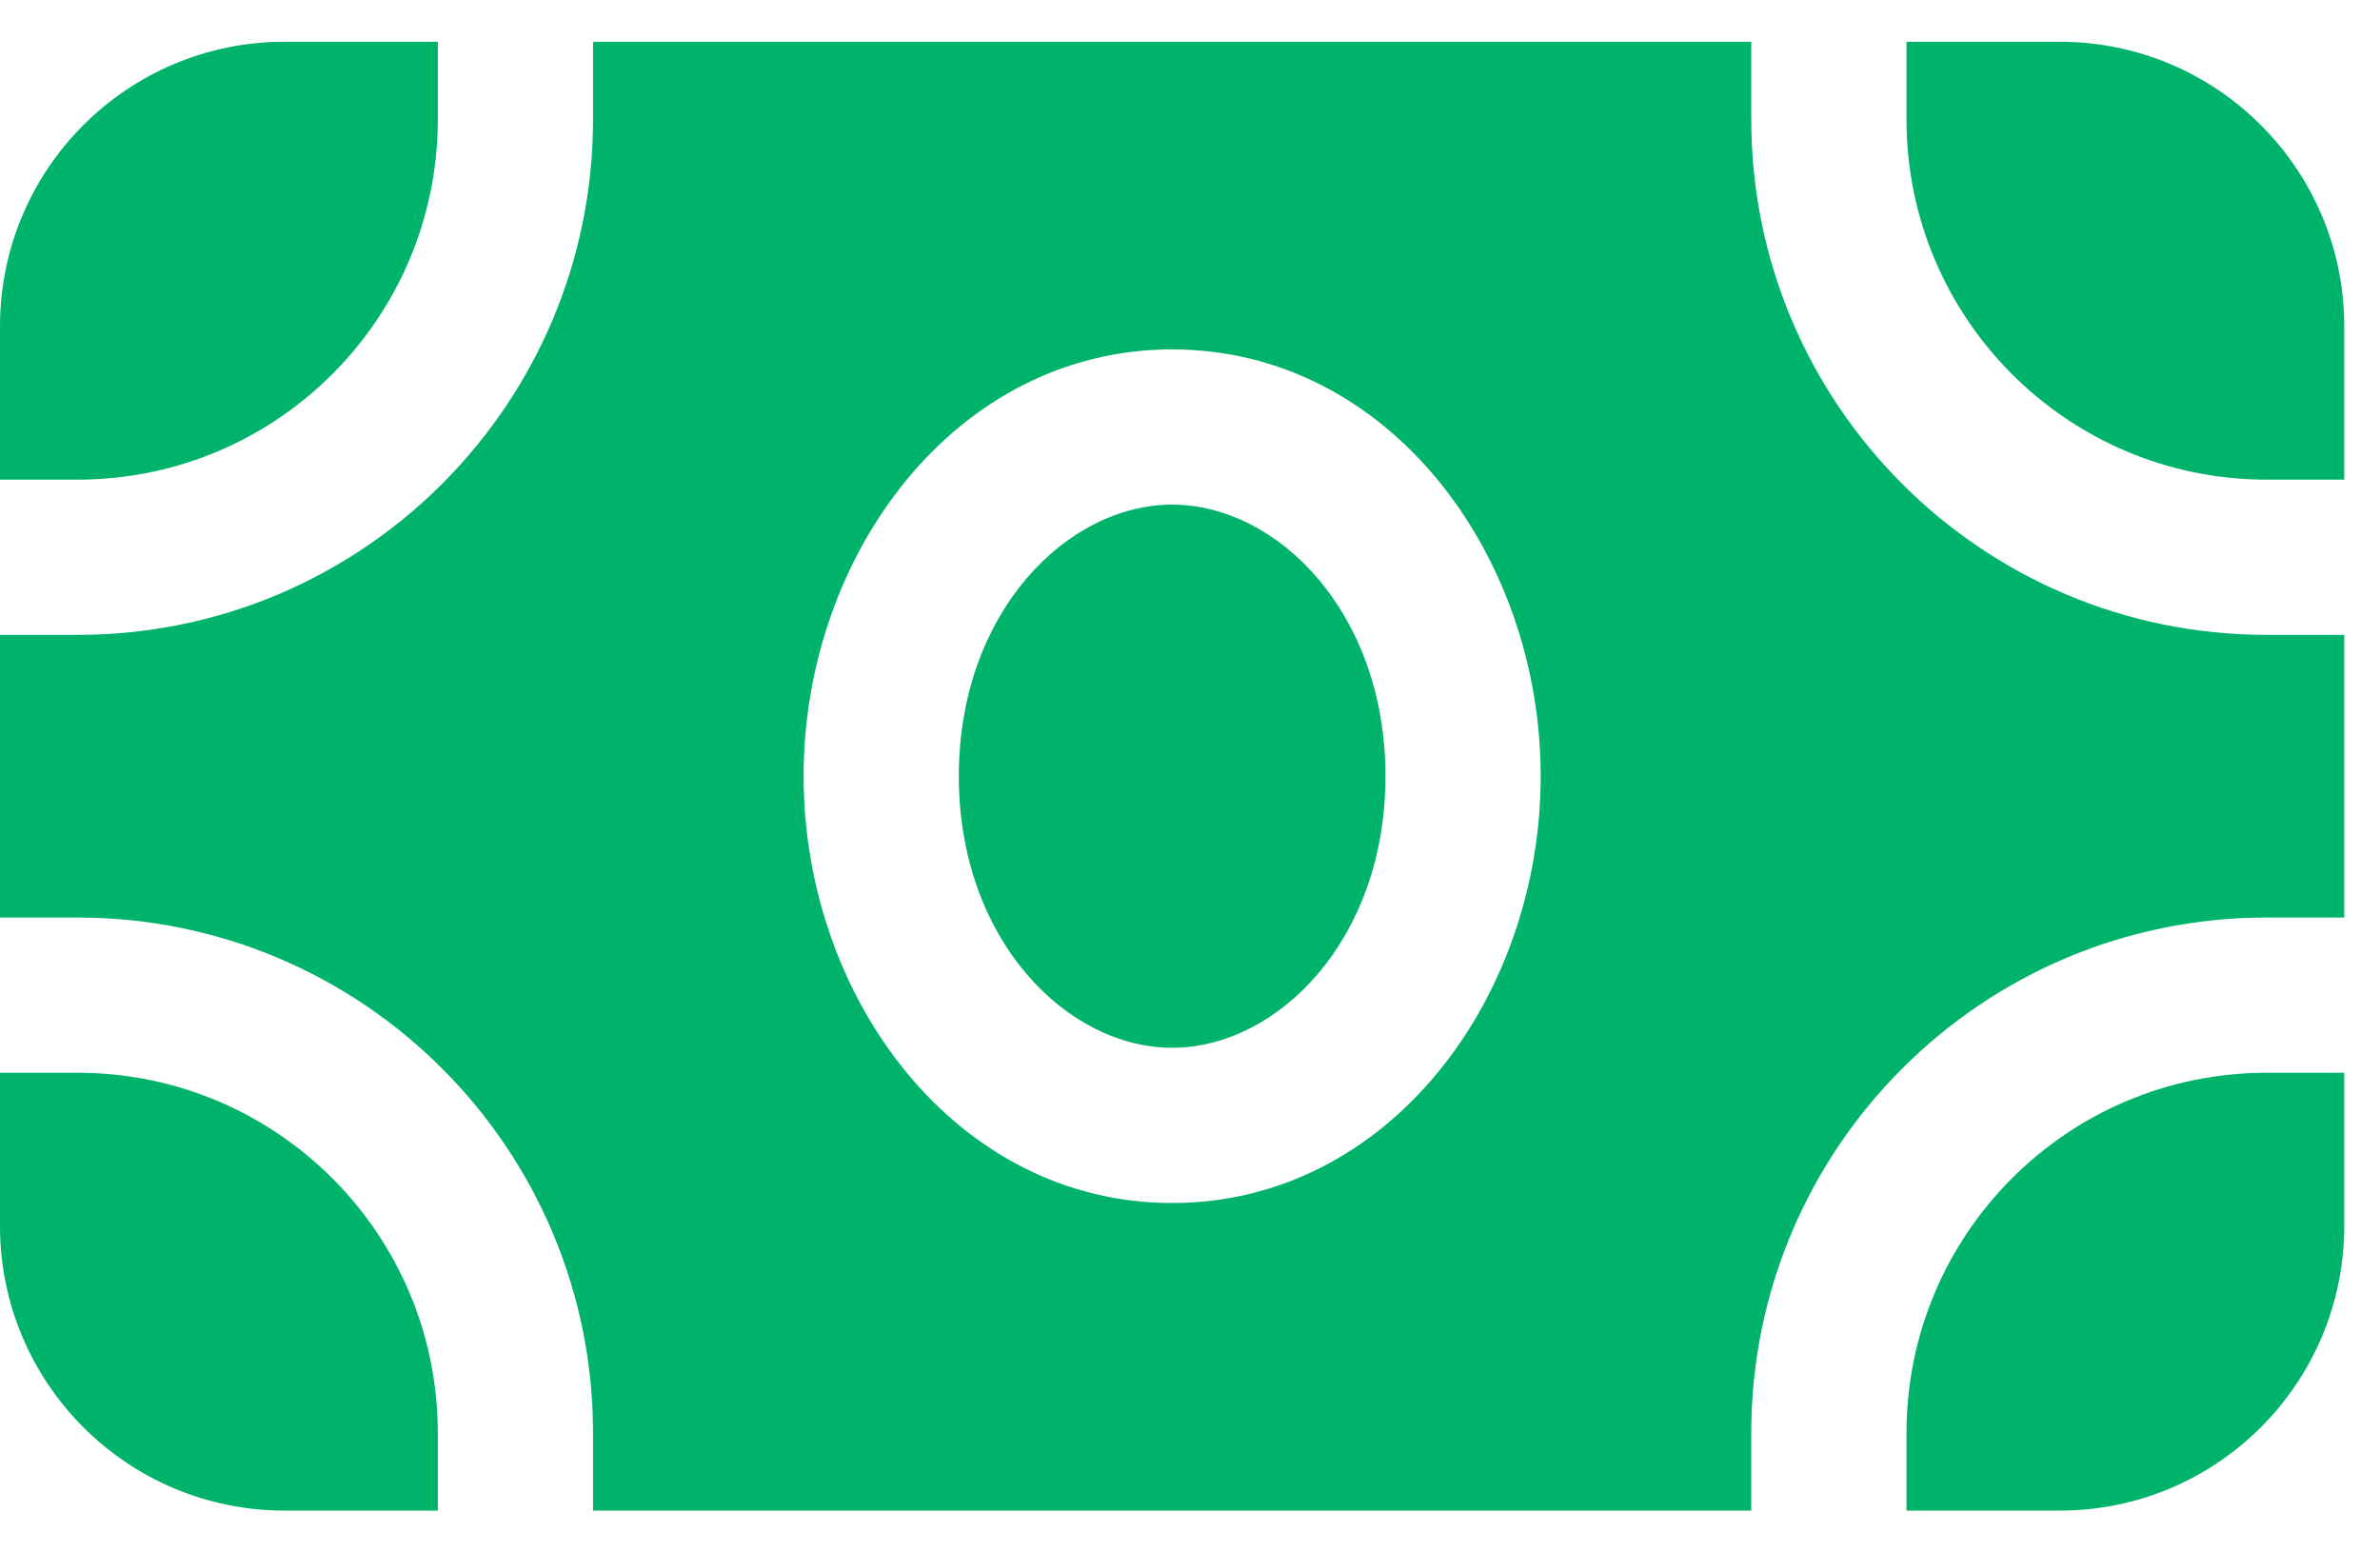
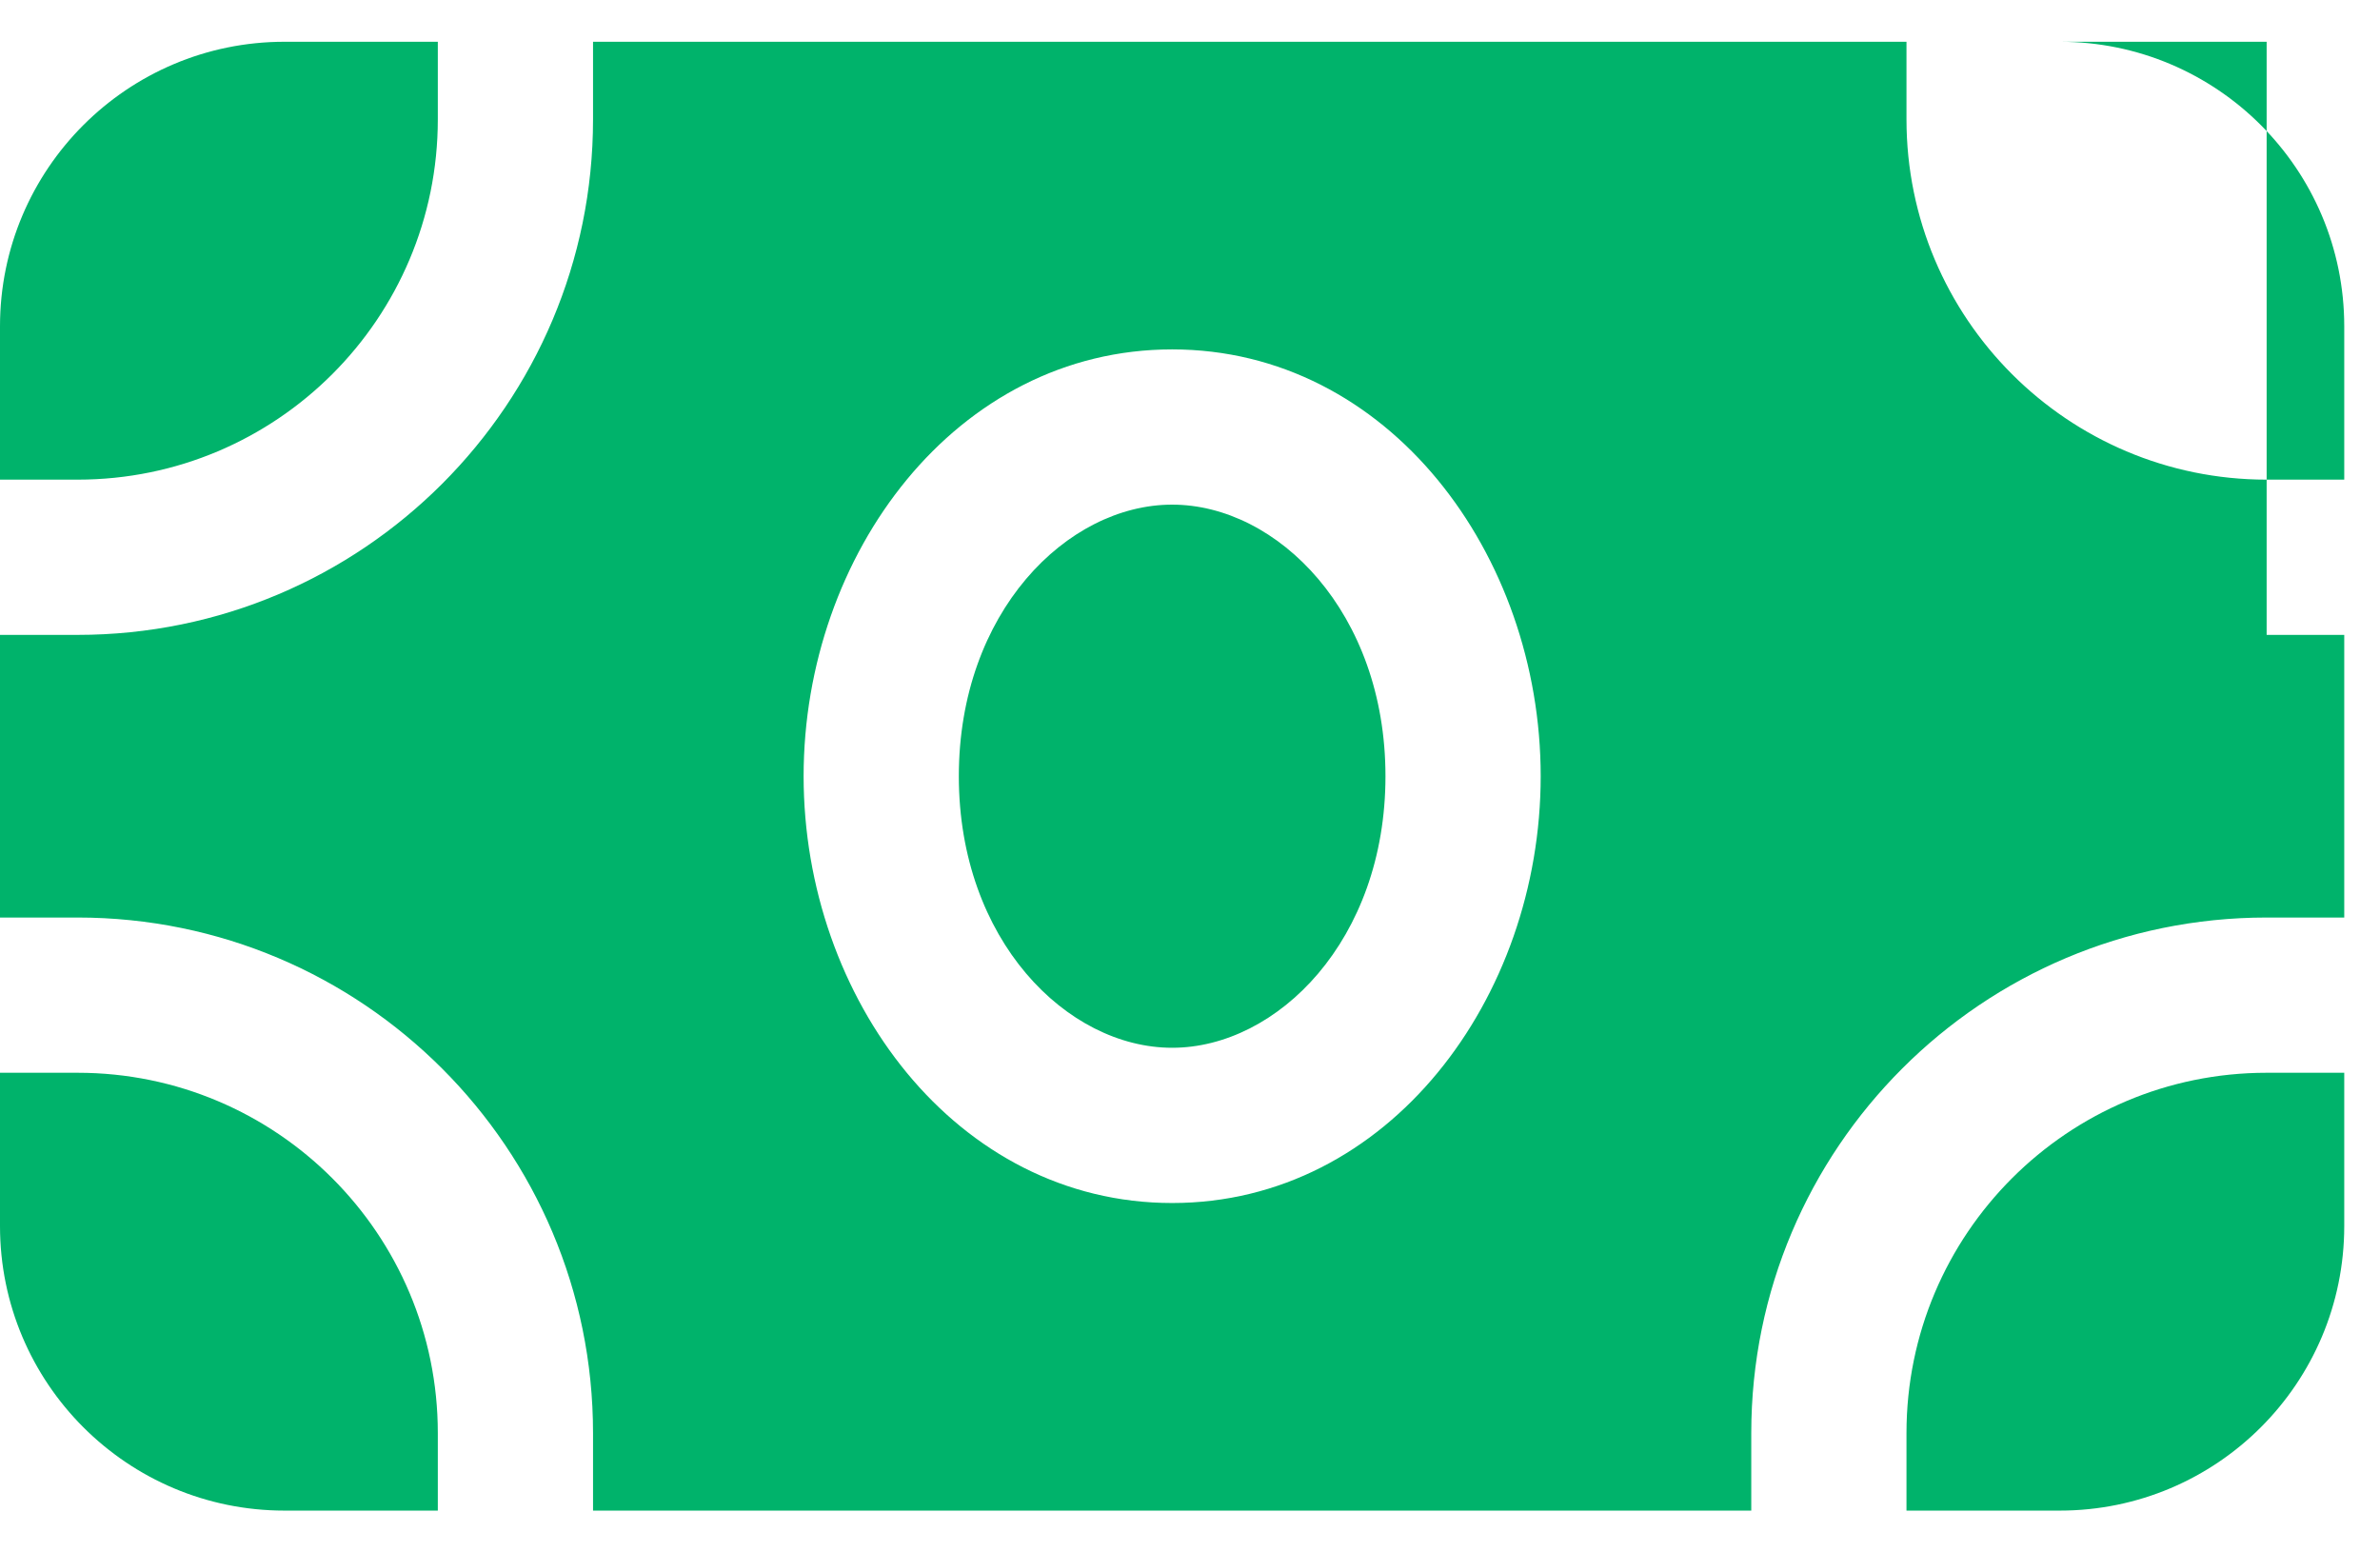
<svg xmlns="http://www.w3.org/2000/svg" width="46" height="30" viewBox="0 0 46 30" fill="none">
-   <path fill-rule="evenodd" clip-rule="evenodd" d="M-0 6.307C-0 3.27 2.462 0.807 5.5 0.807H8.462V2.307C8.462 6.152 5.345 9.269 1.5 9.269H-0V6.307ZM-0 12.269V17.731H1.5C7.002 17.731 11.462 22.191 11.462 27.693V29.192H33.848V27.693C33.848 22.191 38.308 17.731 43.809 17.731H45.309V12.269H43.809C38.308 12.269 33.848 7.809 33.848 2.307V0.807H11.462V2.307C11.462 7.809 7.002 12.269 1.5 12.269H-0ZM36.848 0.807V2.307C36.848 6.152 39.965 9.269 43.809 9.269H45.309V6.307C45.309 3.27 42.846 0.807 39.809 0.807H36.848ZM45.309 20.731H43.809C39.965 20.731 36.848 23.848 36.848 27.693V29.192H39.809C42.846 29.192 45.309 26.73 45.309 23.692V20.731ZM8.462 29.192V27.693C8.462 23.848 5.345 20.731 1.5 20.731H-0V23.692C-0 26.73 2.462 29.192 5.5 29.192H8.462ZM15.532 15C15.532 10.713 18.477 6.752 22.655 6.752C26.834 6.752 29.778 10.713 29.778 15C29.778 19.288 26.834 23.248 22.655 23.248C18.477 23.248 15.532 19.288 15.532 15ZM22.655 9.752C20.623 9.752 18.532 11.834 18.532 15C18.532 18.166 20.623 20.248 22.655 20.248C24.688 20.248 26.778 18.166 26.778 15C26.778 11.834 24.688 9.752 22.655 9.752Z" fill="#00B36B" />
+   <path fill-rule="evenodd" clip-rule="evenodd" d="M-0 6.307C-0 3.27 2.462 0.807 5.5 0.807H8.462V2.307C8.462 6.152 5.345 9.269 1.5 9.269H-0V6.307ZM-0 12.269V17.731H1.5C7.002 17.731 11.462 22.191 11.462 27.693V29.192H33.848V27.693C33.848 22.191 38.308 17.731 43.809 17.731H45.309V12.269H43.809V0.807H11.462V2.307C11.462 7.809 7.002 12.269 1.5 12.269H-0ZM36.848 0.807V2.307C36.848 6.152 39.965 9.269 43.809 9.269H45.309V6.307C45.309 3.27 42.846 0.807 39.809 0.807H36.848ZM45.309 20.731H43.809C39.965 20.731 36.848 23.848 36.848 27.693V29.192H39.809C42.846 29.192 45.309 26.73 45.309 23.692V20.731ZM8.462 29.192V27.693C8.462 23.848 5.345 20.731 1.5 20.731H-0V23.692C-0 26.73 2.462 29.192 5.5 29.192H8.462ZM15.532 15C15.532 10.713 18.477 6.752 22.655 6.752C26.834 6.752 29.778 10.713 29.778 15C29.778 19.288 26.834 23.248 22.655 23.248C18.477 23.248 15.532 19.288 15.532 15ZM22.655 9.752C20.623 9.752 18.532 11.834 18.532 15C18.532 18.166 20.623 20.248 22.655 20.248C24.688 20.248 26.778 18.166 26.778 15C26.778 11.834 24.688 9.752 22.655 9.752Z" fill="#00B36B" />
</svg>